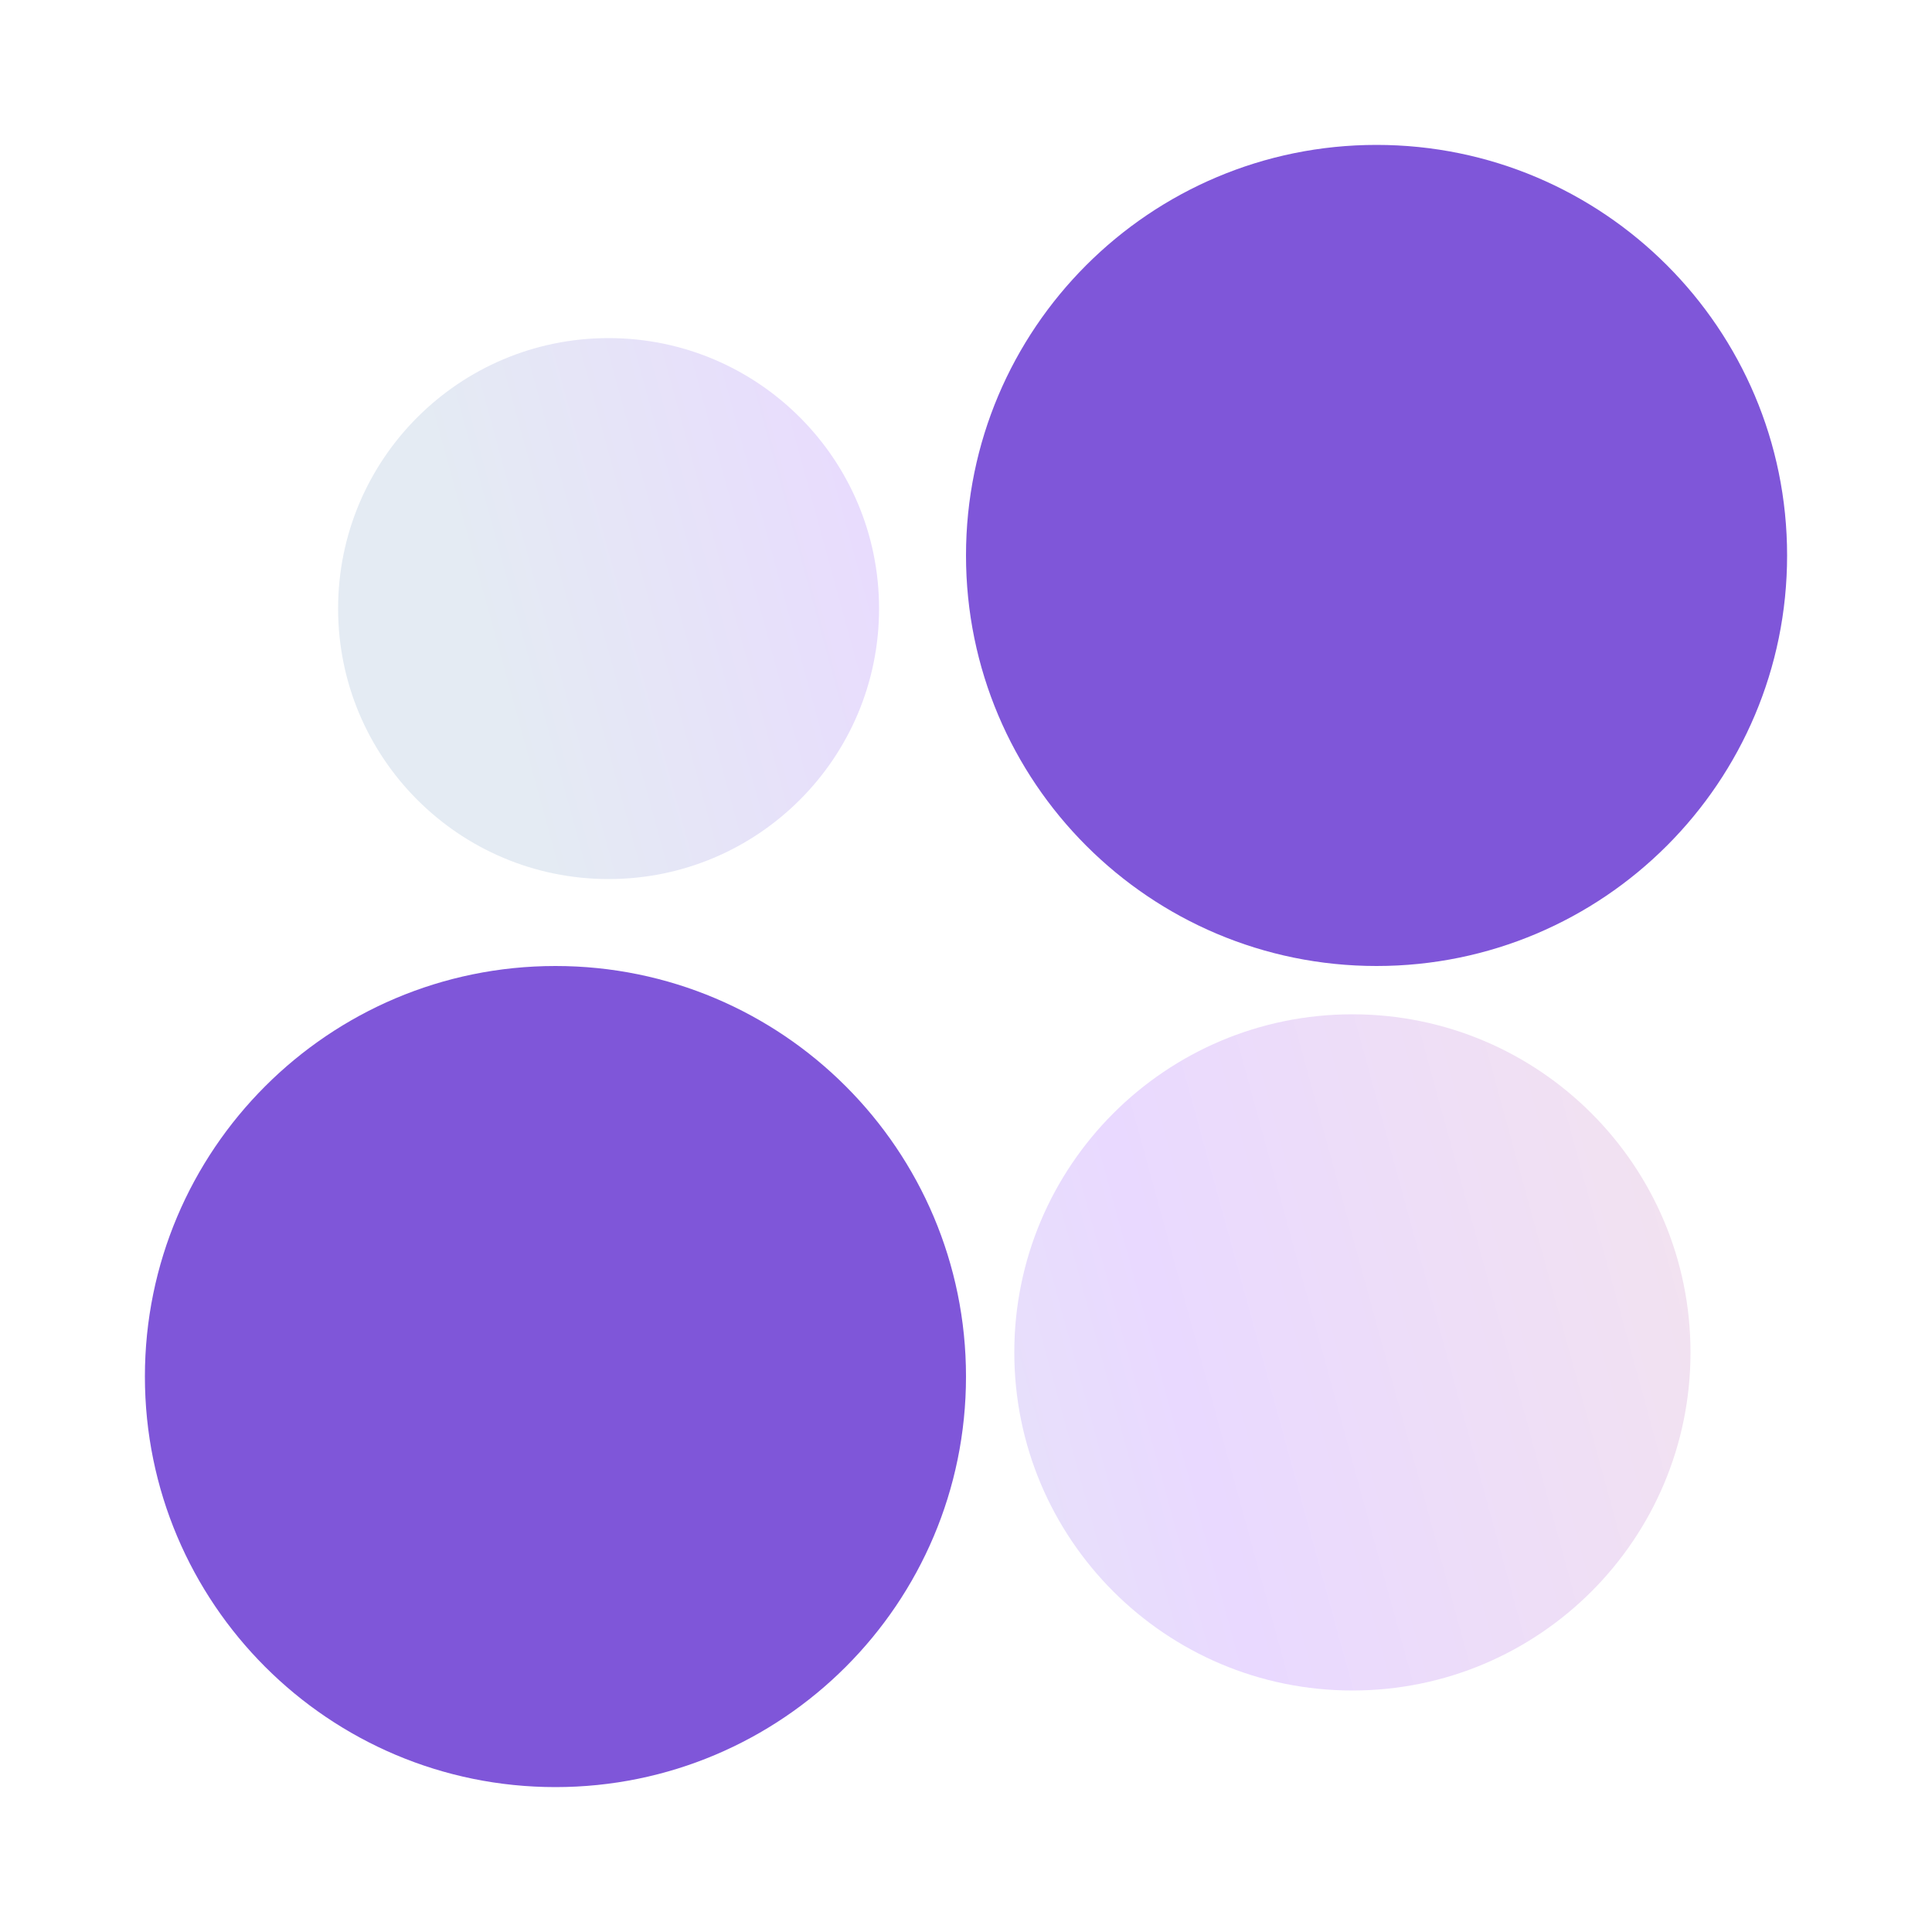
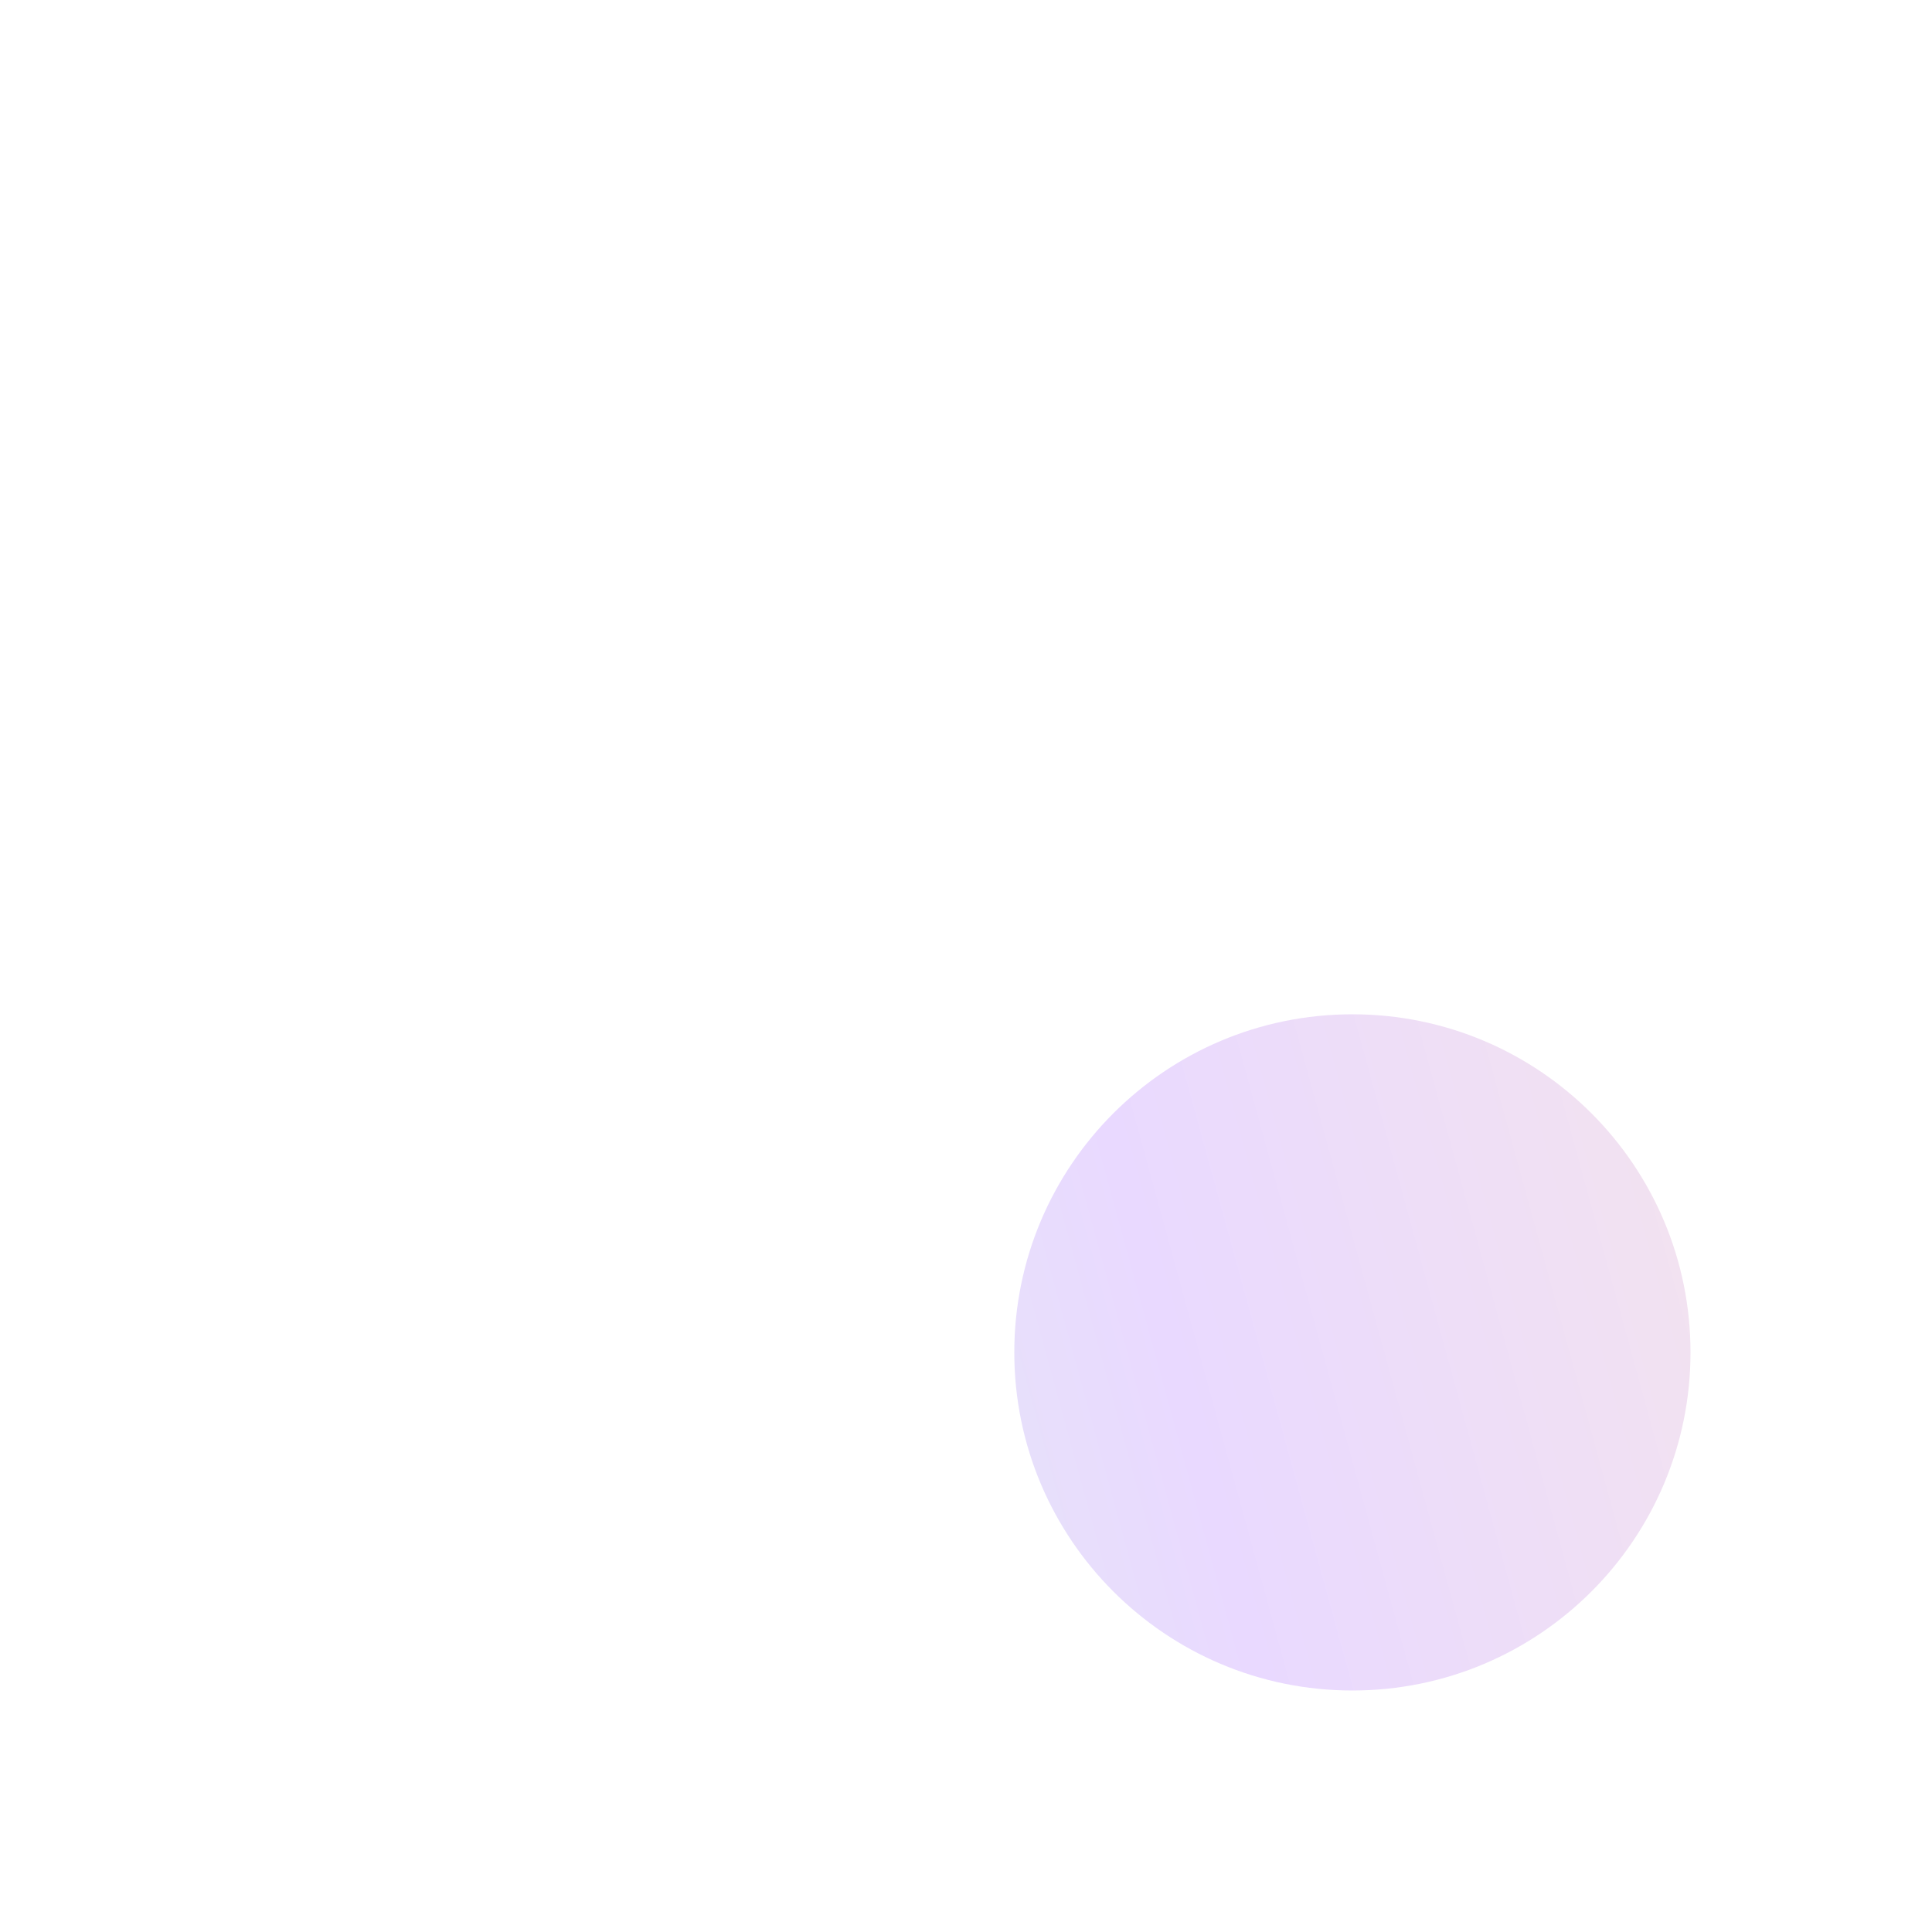
<svg xmlns="http://www.w3.org/2000/svg" width="40" height="40" viewBox="0 0 40 40" fill="none">
-   <path fill-rule="evenodd" clip-rule="evenodd" d="M12.6 7C9.507 7 7 9.507 7 12.6C7 15.693 9.507 18.2 12.6 18.2C15.693 18.2 18.2 15.693 18.2 12.6C18.2 9.507 15.693 7 12.6 7Z" fill="url(#paint0_linear_442_5432)" />
  <path fill-rule="evenodd" clip-rule="evenodd" d="M28 21C24.134 21 21 24.134 21 28C21 31.866 24.134 35 28 35C31.866 35 35 31.866 35 28C35 24.134 31.866 21 28 21Z" fill="url(#paint1_linear_442_5432)" />
-   <path fill-rule="evenodd" clip-rule="evenodd" d="M28.5 3C23.806 3 20 6.806 20 11.5C20 16.194 23.806 20 28.5 20C33.194 20 37 16.194 37 11.5C37 6.806 33.194 3 28.5 3Z" fill="#7F56D9" />
-   <path fill-rule="evenodd" clip-rule="evenodd" d="M11.5 20C6.806 20 3 23.806 3 28.5C3 33.194 6.806 37 11.5 37C16.194 37 20 33.194 20 28.5C20 23.806 16.194 20 11.5 20Z" fill="#7F56D9" />
  <defs>
    <linearGradient id="paint0_linear_442_5432" x1="35" y1="16.116" x2="6.733" y2="23.858" gradientUnits="userSpaceOnUse">
      <stop stop-color="#F4E4ED" />
      <stop offset="0.463" stop-color="#E9D9FF" />
      <stop offset="0.797" stop-color="#E4EBF3" />
    </linearGradient>
    <linearGradient id="paint1_linear_442_5432" x1="35" y1="16.116" x2="6.733" y2="23.858" gradientUnits="userSpaceOnUse">
      <stop stop-color="#F4E4ED" />
      <stop offset="0.463" stop-color="#E9D9FF" />
      <stop offset="0.797" stop-color="#E4EBF3" />
    </linearGradient>
  </defs>
</svg>